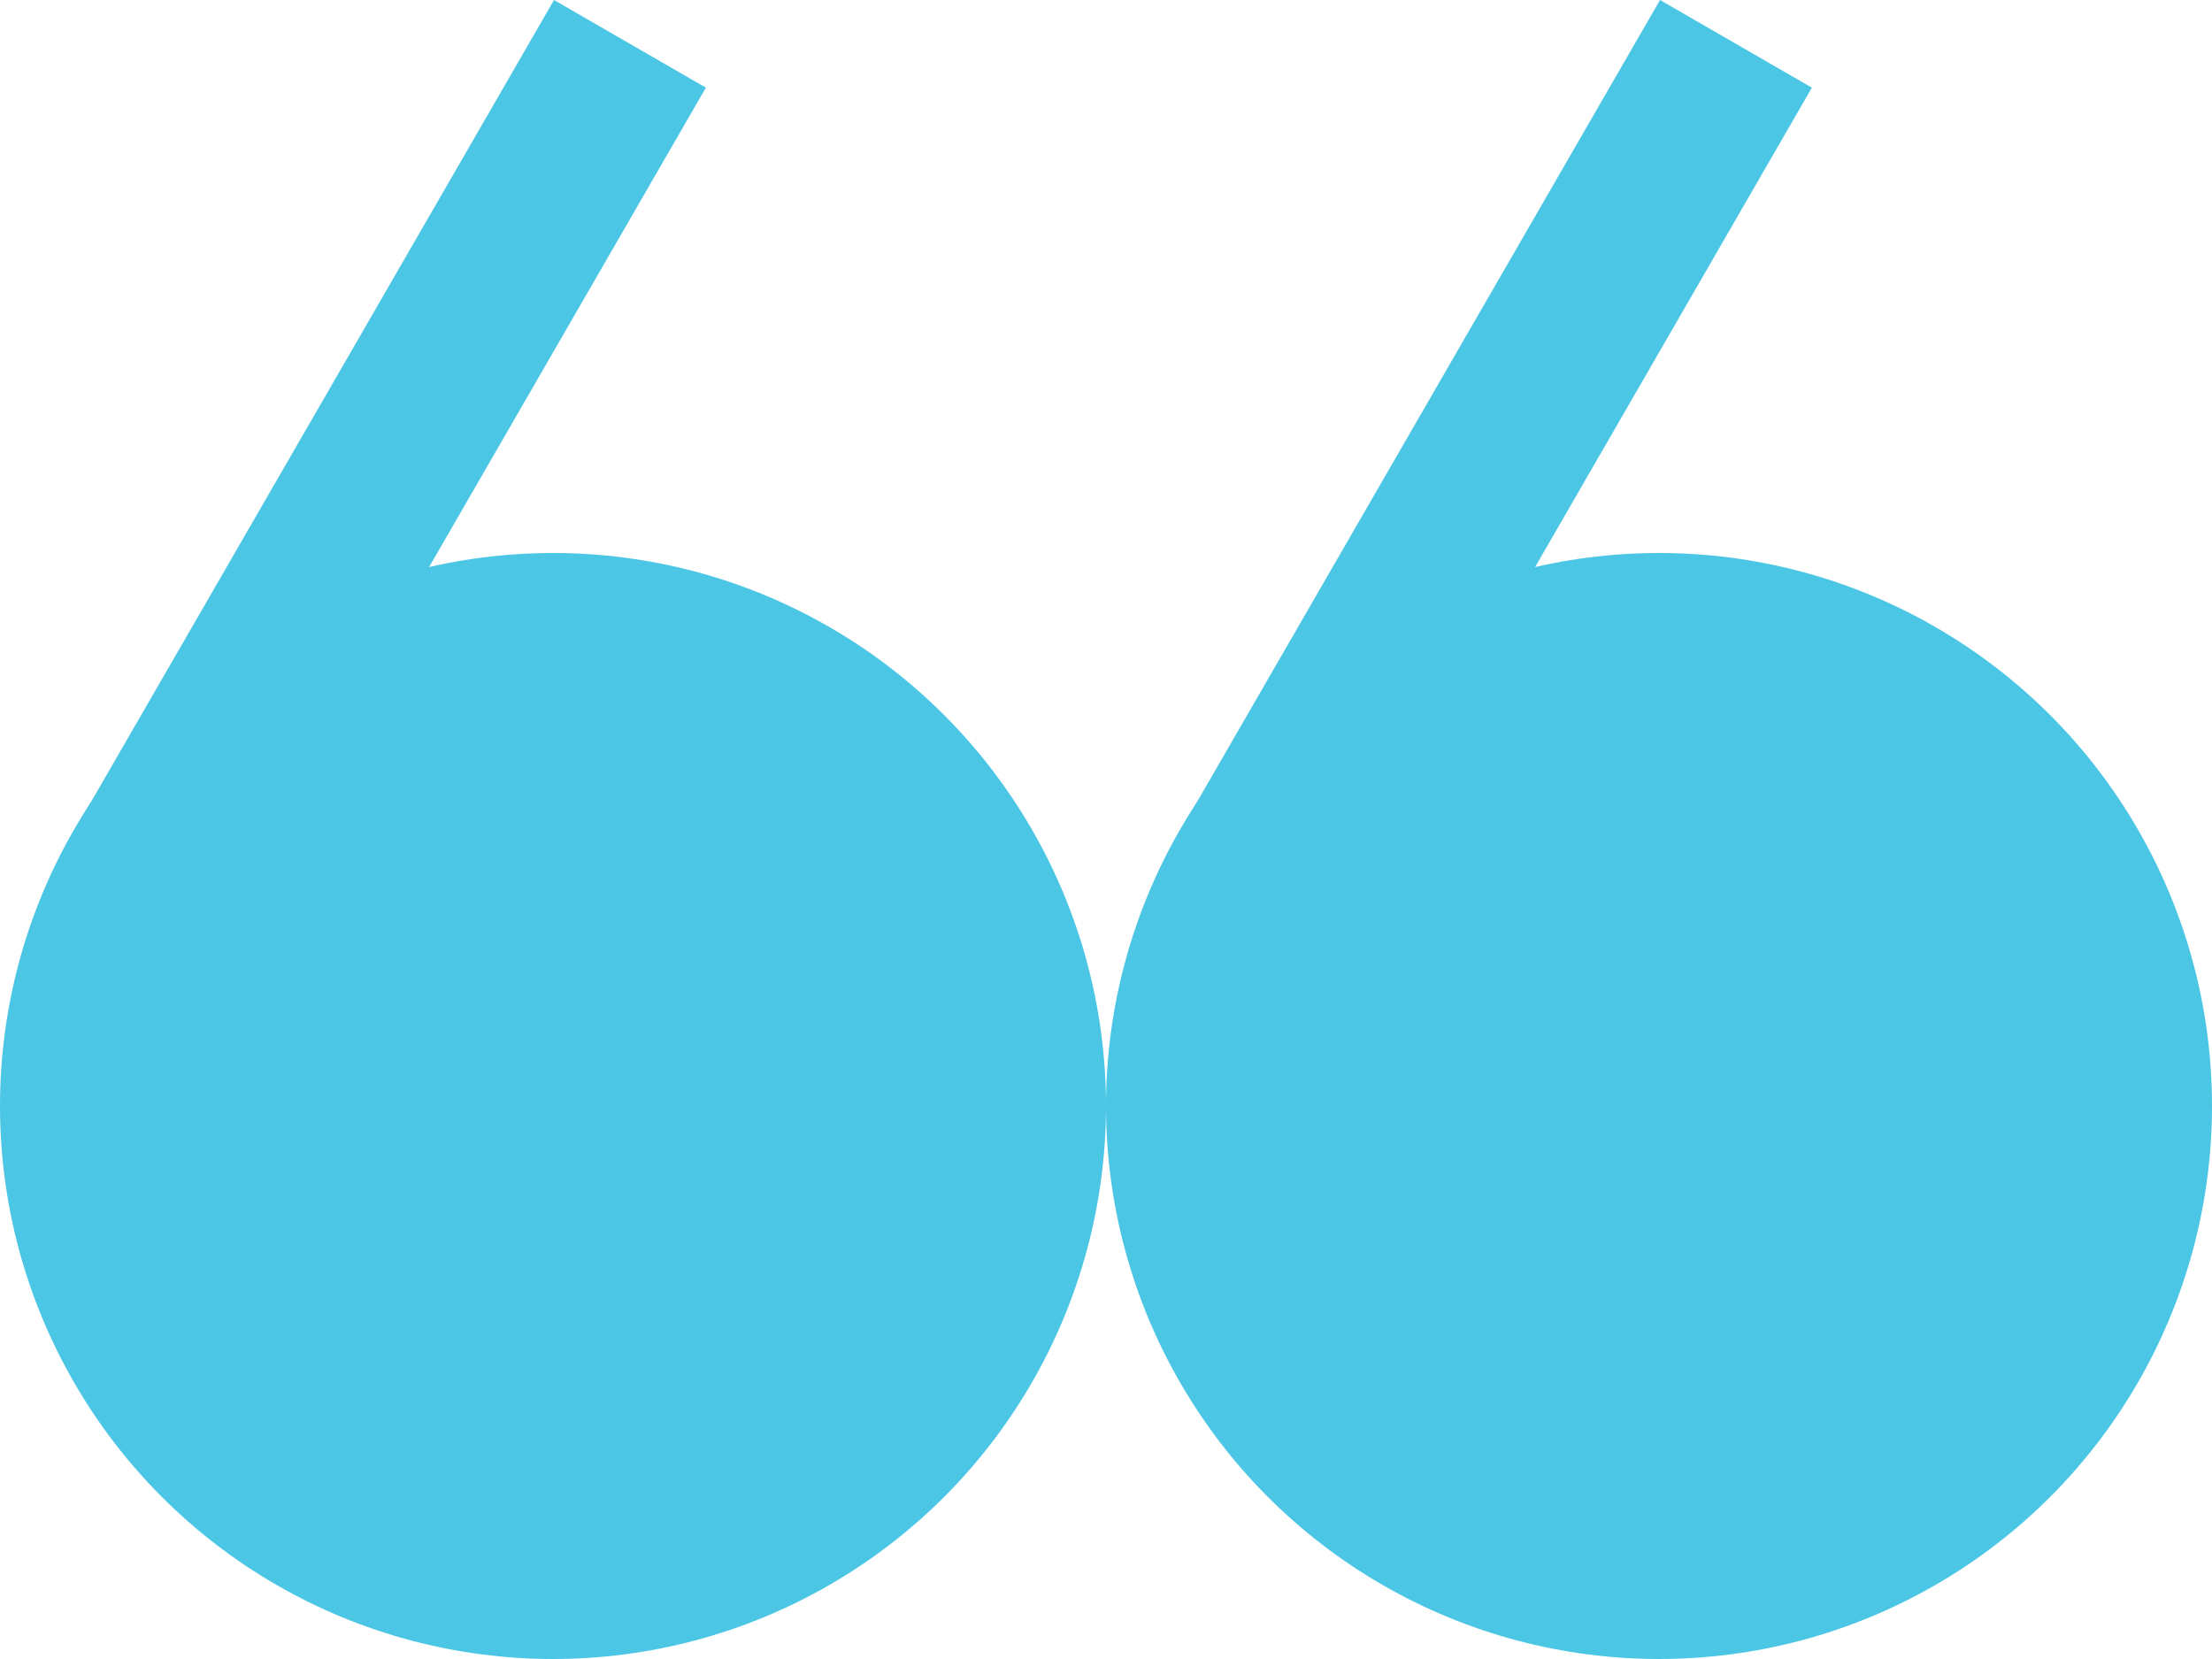
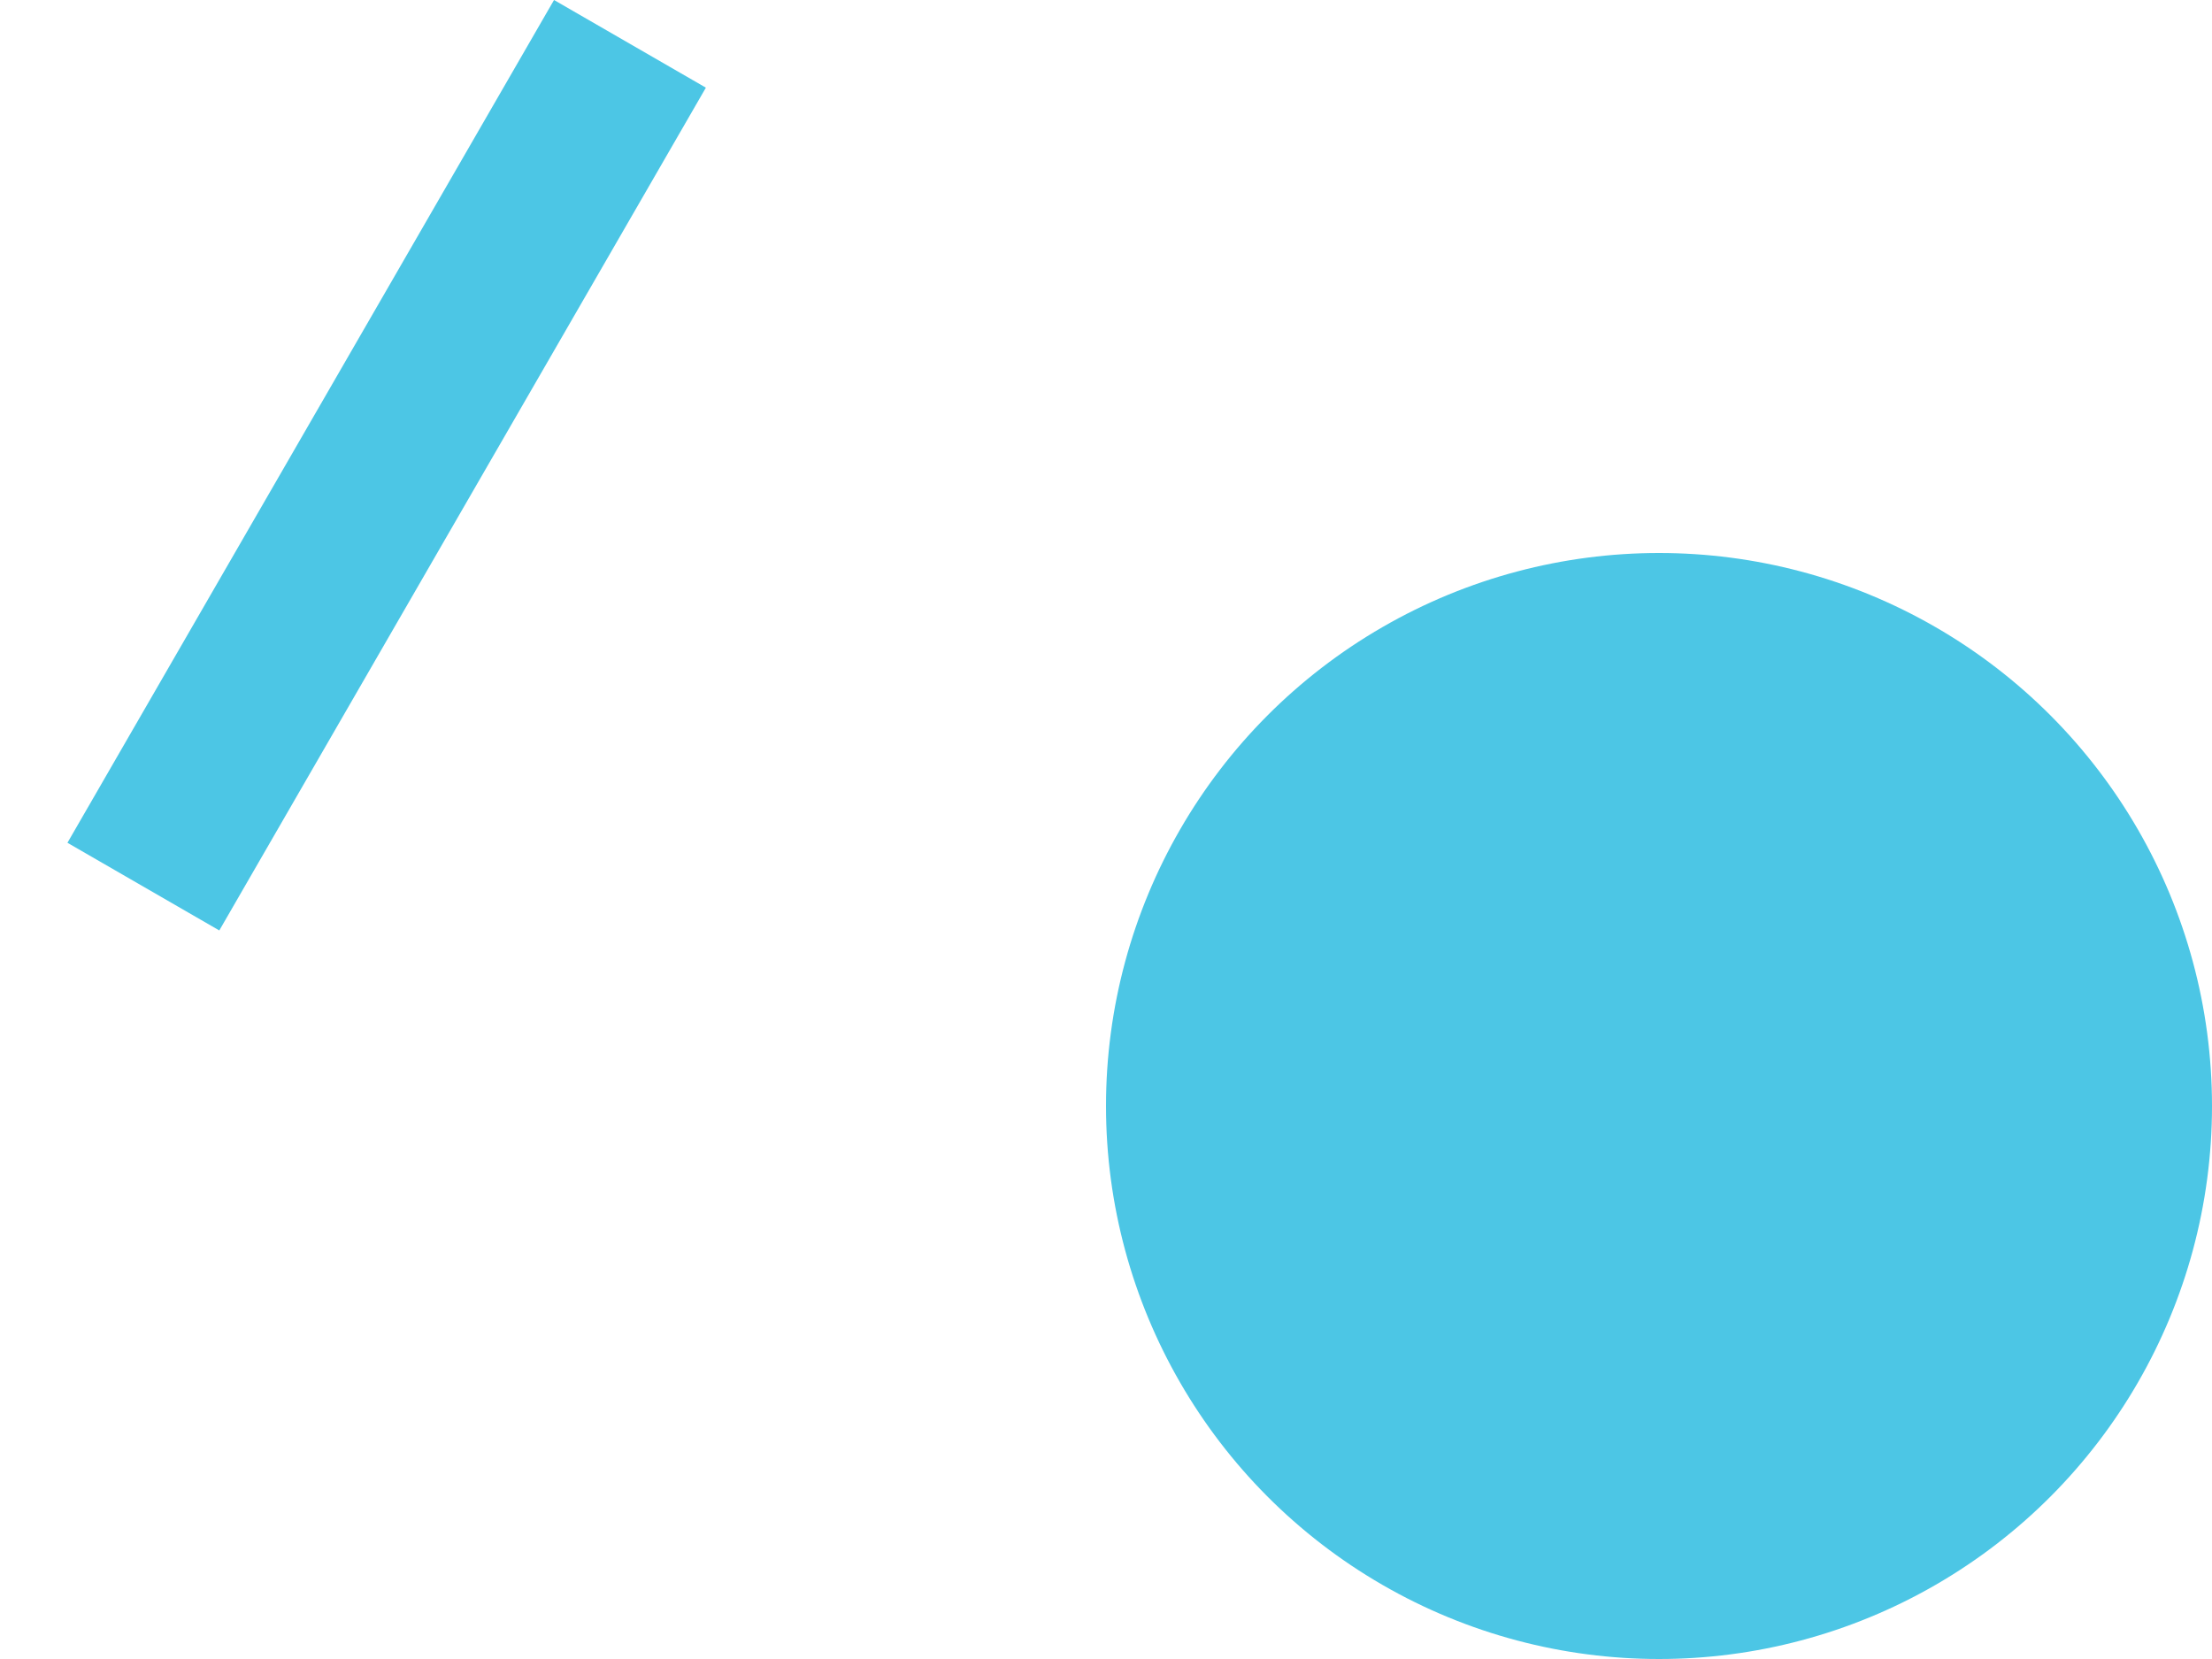
<svg xmlns="http://www.w3.org/2000/svg" width="164" height="123" viewBox="0 0 164 123" fill="none">
-   <circle cx="41" cy="82" r="41" fill="#4CC6E5" />
  <rect x="41.076" width="13" height="72.151" transform="rotate(30 41.076 0)" fill="#4CC6E5" />
  <circle cx="123" cy="82" r="41" fill="#4CC6E5" />
-   <rect x="123.076" width="13" height="72.151" transform="rotate(30 123.076 0)" fill="#4CC6E5" />
</svg>